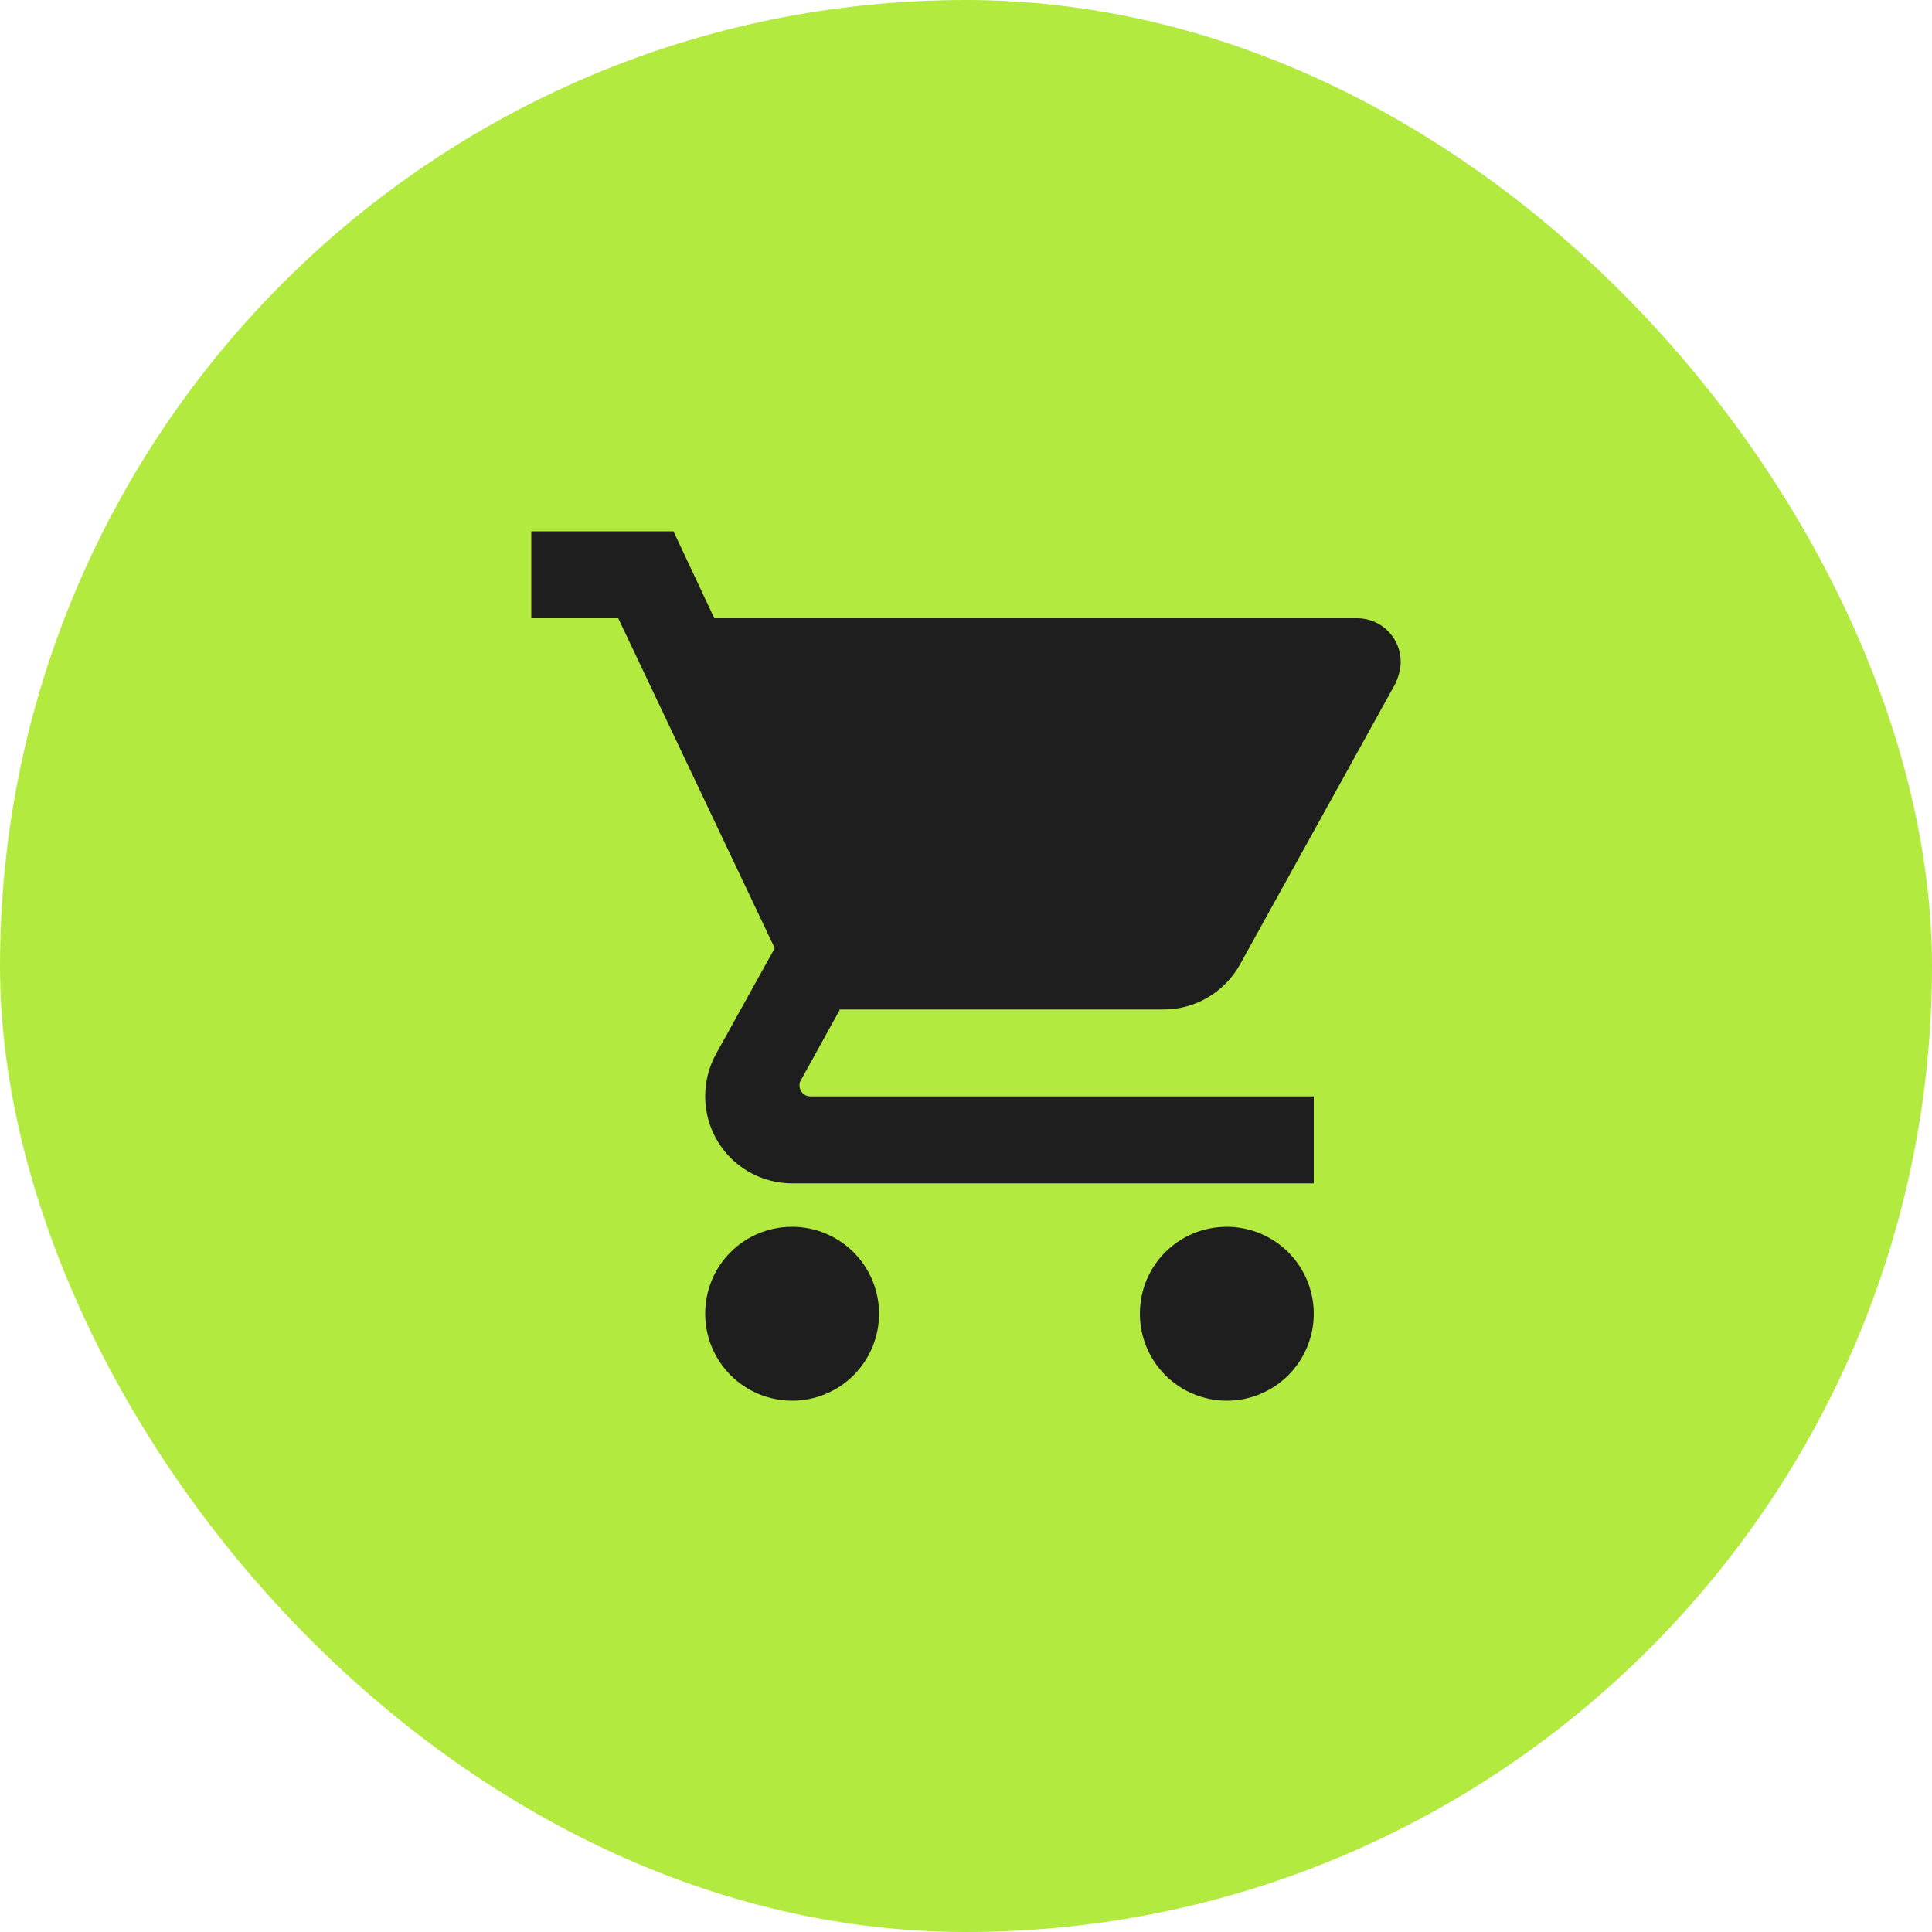
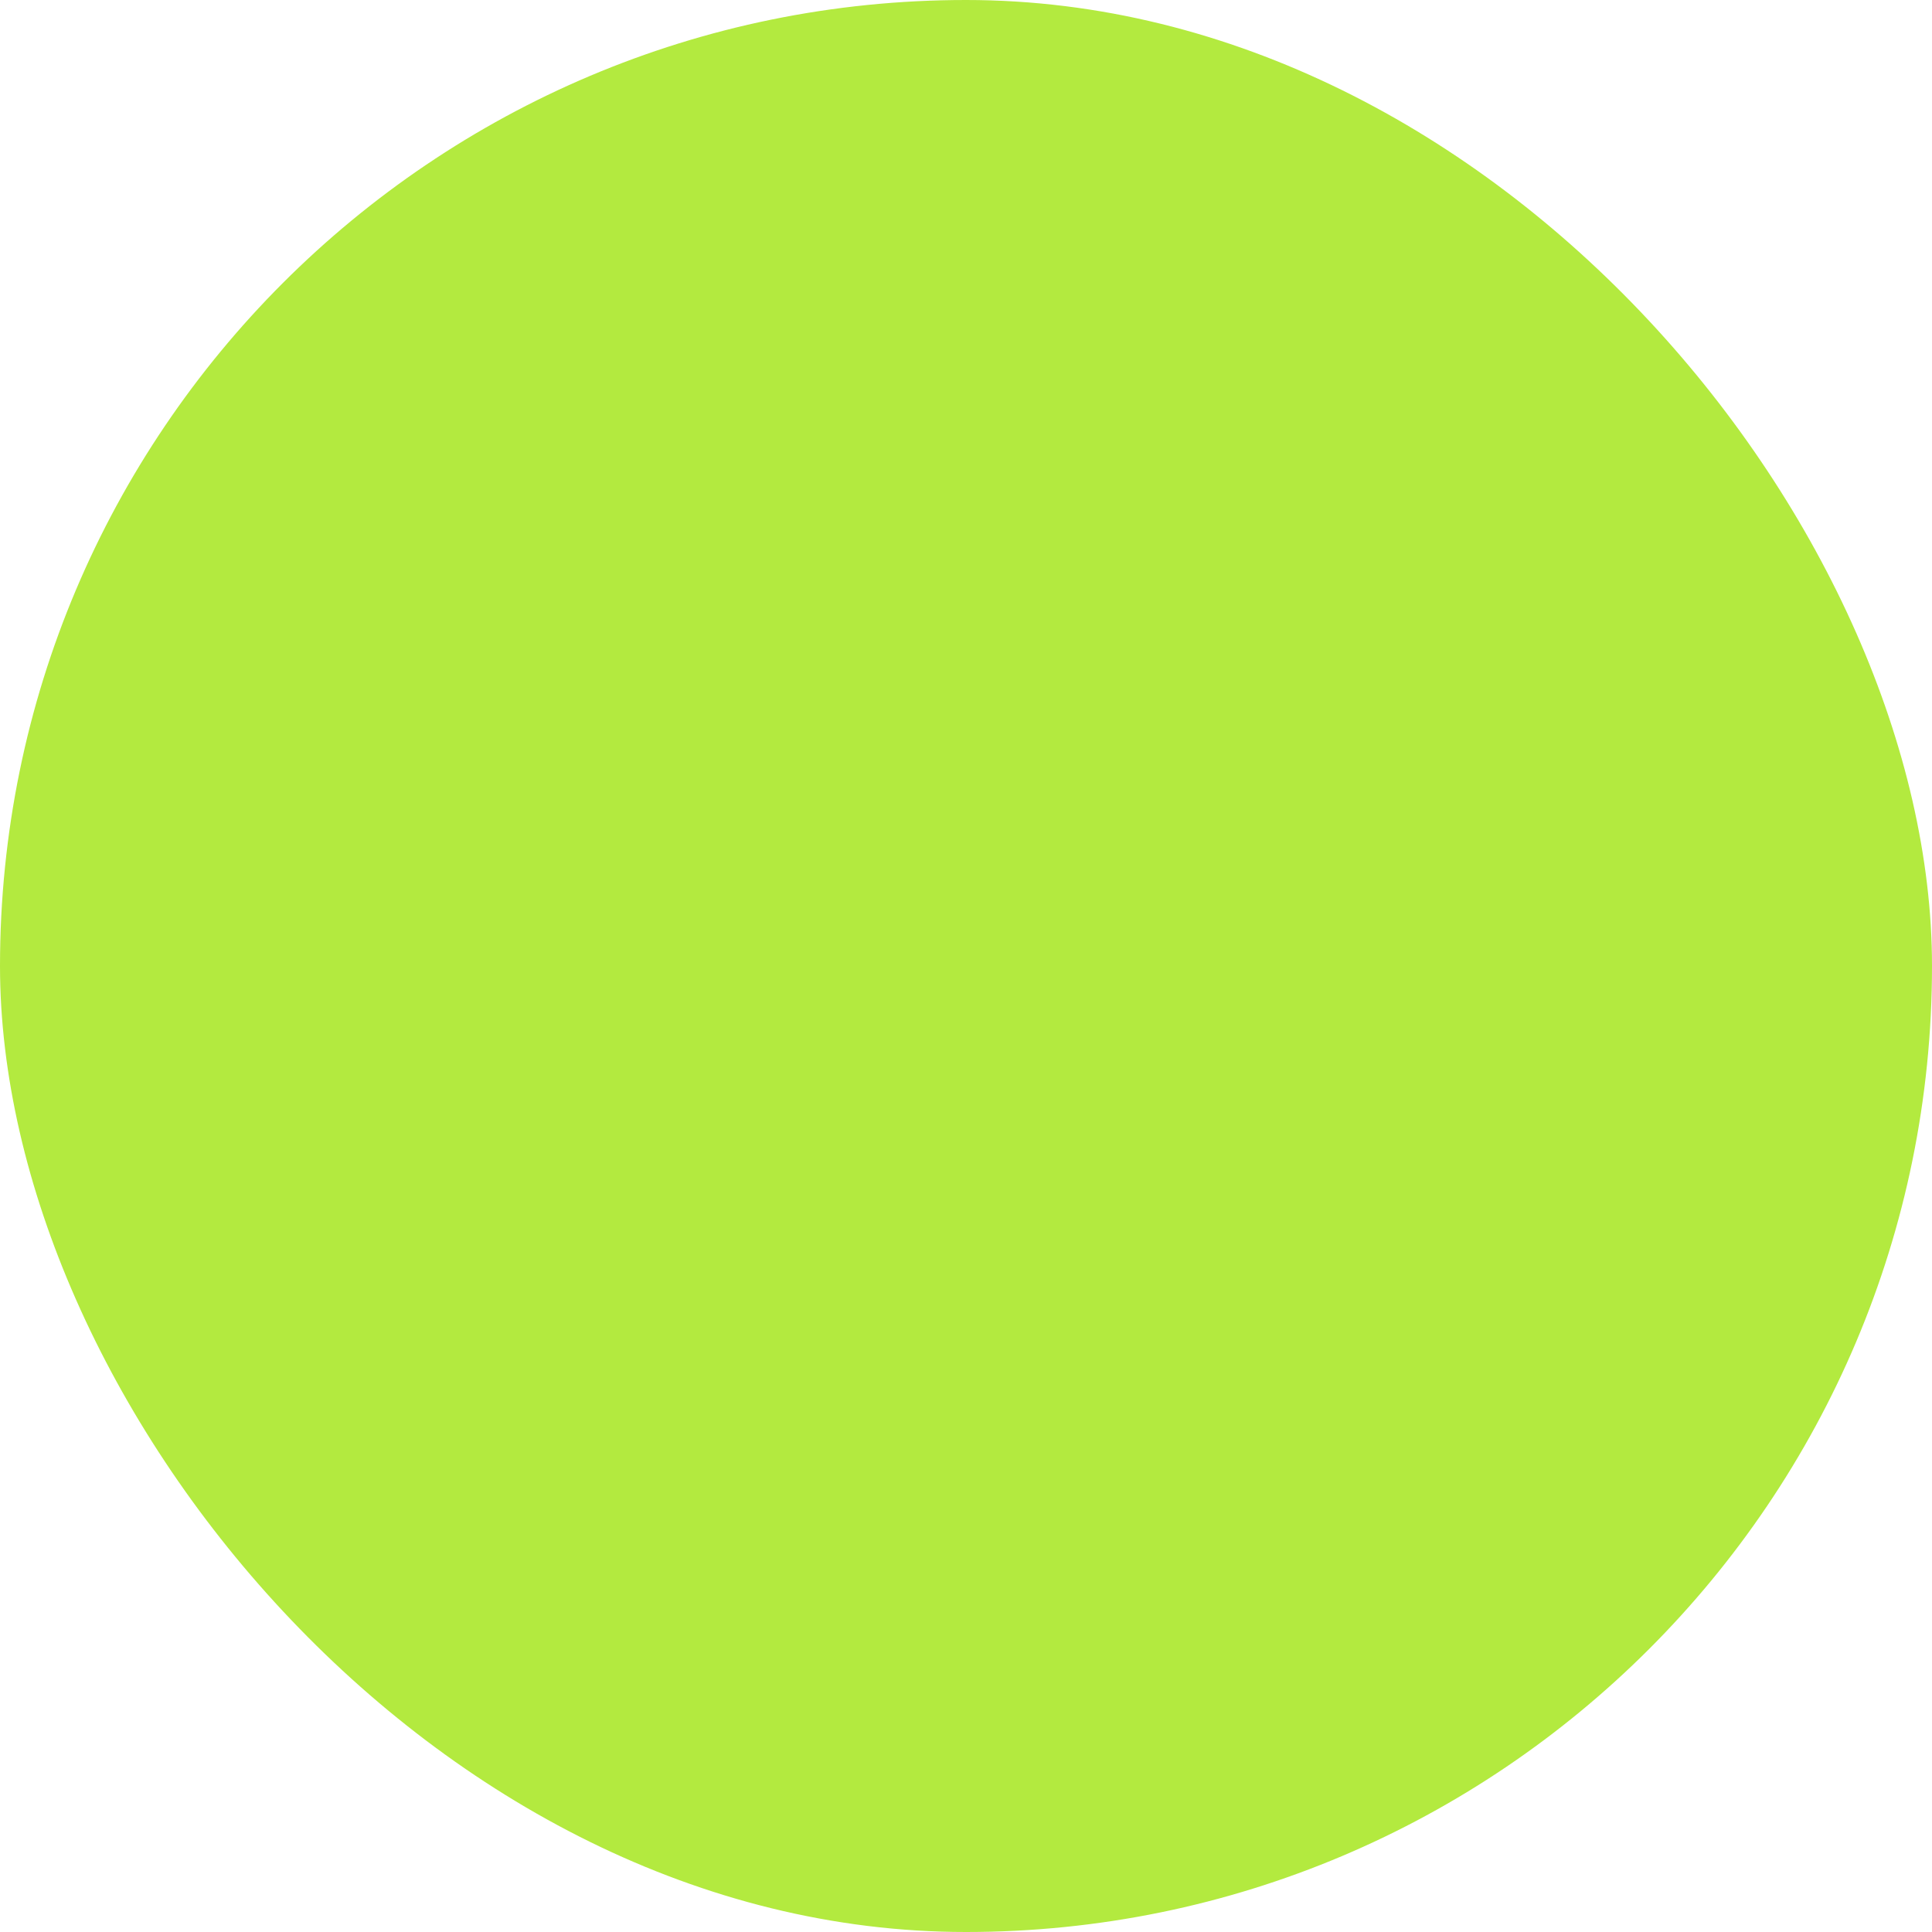
<svg xmlns="http://www.w3.org/2000/svg" width="40" height="40" viewBox="0 0 40 40" fill="none">
  <rect width="40" height="40" rx="20" fill="#B3EA3F" />
-   <path d="M25.4 25.4C24.401 25.4 23.6 26.201 23.6 27.2C23.6 27.677 23.79 28.135 24.127 28.473C24.465 28.81 24.923 29 25.4 29C25.877 29 26.335 28.81 26.673 28.473C27.01 28.135 27.2 27.677 27.2 27.2C27.2 26.723 27.01 26.265 26.673 25.927C26.335 25.59 25.877 25.4 25.4 25.4ZM11 11V12.8H12.8L16.04 19.631L14.816 21.836C14.681 22.088 14.6 22.385 14.6 22.7C14.6 23.177 14.79 23.635 15.127 23.973C15.465 24.31 15.923 24.5 16.4 24.5H27.2V22.7H16.778C16.718 22.7 16.661 22.676 16.619 22.634C16.577 22.592 16.553 22.535 16.553 22.475C16.553 22.43 16.562 22.394 16.58 22.367L17.39 20.9H24.095C24.77 20.9 25.364 20.522 25.67 19.973L28.892 14.15C28.955 14.006 29 13.853 29 13.7C29 13.461 28.905 13.232 28.736 13.064C28.568 12.895 28.339 12.8 28.1 12.8H14.789L13.943 11M16.4 25.4C15.401 25.4 14.6 26.201 14.6 27.2C14.6 27.677 14.79 28.135 15.127 28.473C15.465 28.81 15.923 29 16.4 29C16.877 29 17.335 28.81 17.673 28.473C18.01 28.135 18.2 27.677 18.2 27.2C18.2 26.723 18.01 26.265 17.673 25.927C17.335 25.59 16.877 25.4 16.4 25.4Z" fill="#1E1E1E" />
</svg>